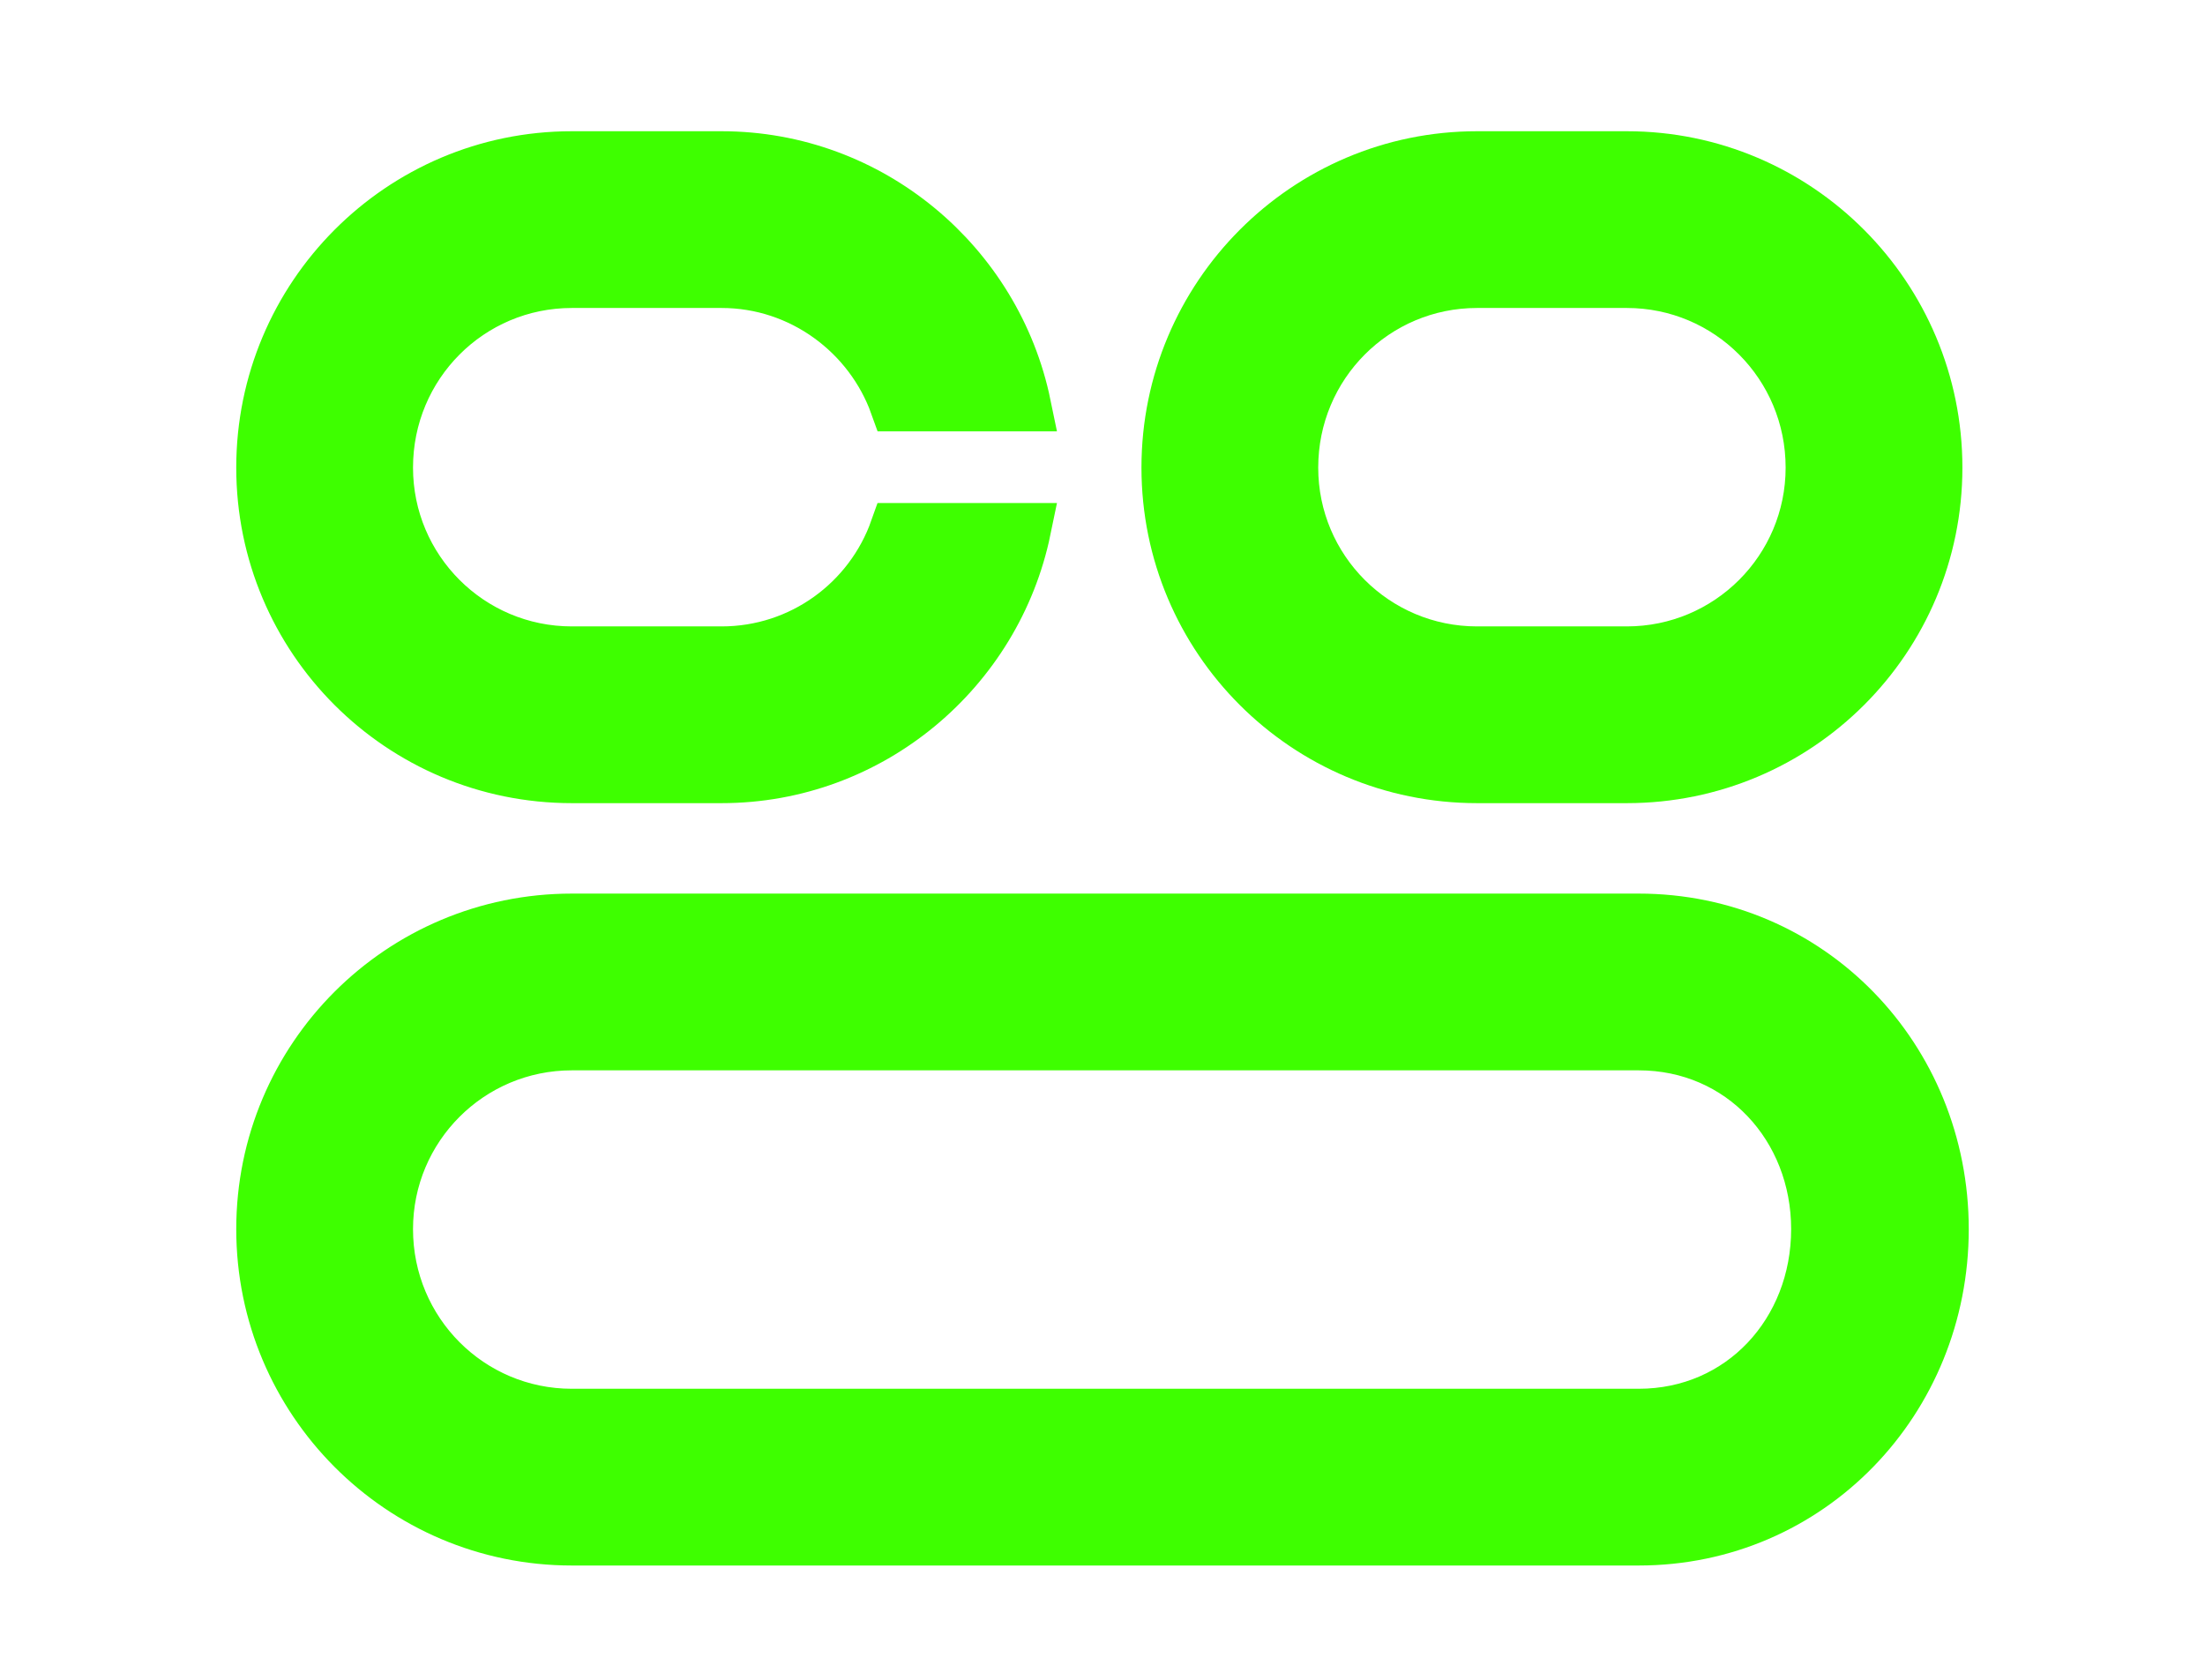
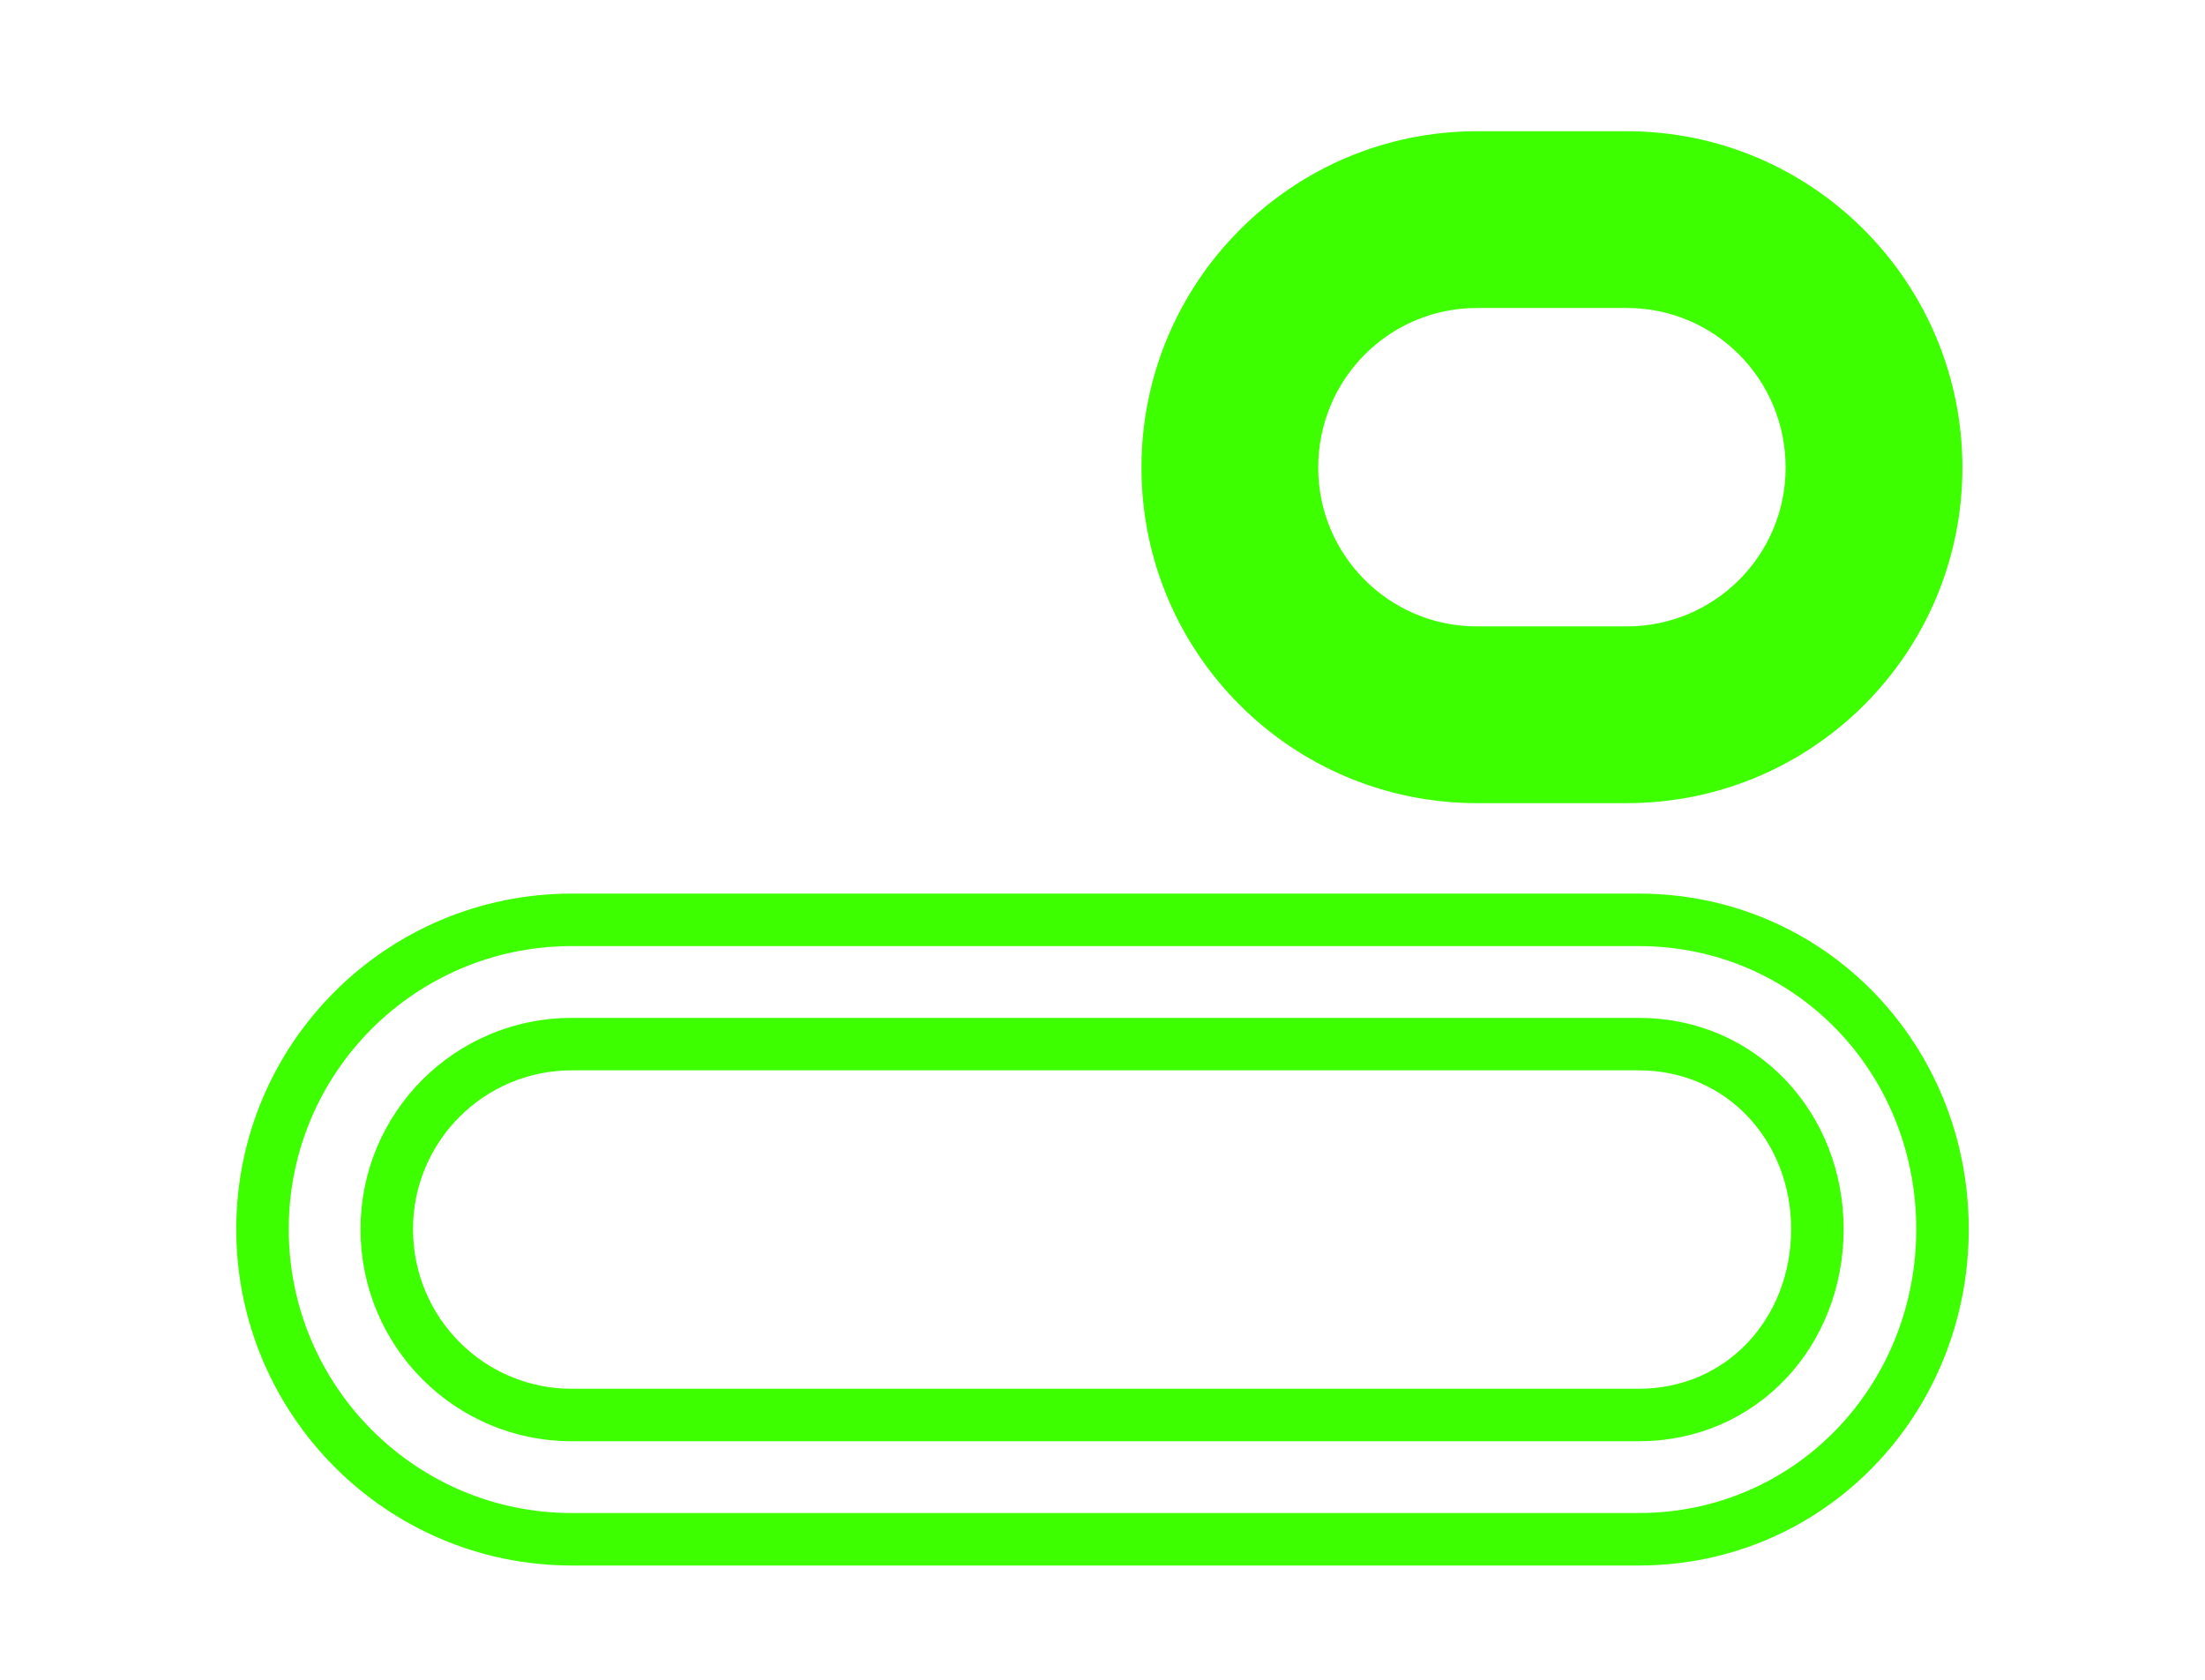
<svg xmlns="http://www.w3.org/2000/svg" width="42" height="32" viewBox="0 0 42 32" fill="none">
-   <path d="M31.213 17.523H10.892C7.635 17.523 5 20.158 5 23.415C5 26.671 7.635 29.323 10.892 29.323H31.213C34.469 29.323 37 26.671 37 23.415C37 20.158 34.469 17.523 31.213 17.523ZM31.213 26.956H10.892C8.944 26.956 7.367 25.378 7.367 23.415C7.367 21.468 8.944 19.89 10.892 19.89H31.213C33.177 19.89 34.617 21.468 34.617 23.415C34.617 25.378 33.177 26.956 31.213 26.956Z" fill="#3EFF00" />
-   <path d="M13.745 12.433H10.892C8.944 12.433 7.367 10.855 7.367 8.908C7.367 6.944 8.944 5.367 10.892 5.367H13.745C15.272 5.367 16.581 6.357 17.068 7.717H19.519C18.965 5.031 16.581 3 13.745 3H10.892C7.635 3 5 5.652 5 8.908C5 12.165 7.635 14.8 10.892 14.8H13.745C16.581 14.8 18.965 12.769 19.519 10.083H17.068C16.581 11.46 15.272 12.433 13.745 12.433Z" fill="#3EFF00" />
  <path d="M30.987 3H28.134C24.878 3 22.242 5.652 22.242 8.908C22.242 12.165 24.878 14.8 28.134 14.8H30.987C34.243 14.8 36.879 12.165 36.879 8.908C36.879 5.652 34.243 3 30.987 3ZM30.987 12.433H28.134C26.187 12.433 24.609 10.855 24.609 8.908C24.609 6.944 26.187 5.367 28.134 5.367H30.987C32.934 5.367 34.512 6.944 34.512 8.908C34.512 10.855 32.934 12.433 30.987 12.433Z" fill="#3EFF00" />
  <path d="M31.213 17.523H10.892C7.635 17.523 5 20.158 5 23.415C5 26.671 7.635 29.323 10.892 29.323H31.213C34.469 29.323 37 26.671 37 23.415C37 20.158 34.469 17.523 31.213 17.523ZM31.213 26.956H10.892C8.944 26.956 7.367 25.378 7.367 23.415C7.367 21.468 8.944 19.89 10.892 19.89H31.213C33.177 19.89 34.617 21.468 34.617 23.415C34.617 25.378 33.177 26.956 31.213 26.956Z" stroke="#3EFF00" />
-   <path d="M13.745 12.433H10.892C8.944 12.433 7.367 10.855 7.367 8.908C7.367 6.944 8.944 5.367 10.892 5.367H13.745C15.272 5.367 16.581 6.357 17.068 7.717H19.519C18.965 5.031 16.581 3 13.745 3H10.892C7.635 3 5 5.652 5 8.908C5 12.165 7.635 14.8 10.892 14.8H13.745C16.581 14.8 18.965 12.769 19.519 10.083H17.068C16.581 11.46 15.272 12.433 13.745 12.433Z" stroke="#3EFF00" />
  <path d="M30.987 3H28.134C24.878 3 22.242 5.652 22.242 8.908C22.242 12.165 24.878 14.8 28.134 14.8H30.987C34.243 14.8 36.879 12.165 36.879 8.908C36.879 5.652 34.243 3 30.987 3ZM30.987 12.433H28.134C26.187 12.433 24.609 10.855 24.609 8.908C24.609 6.944 26.187 5.367 28.134 5.367H30.987C32.934 5.367 34.512 6.944 34.512 8.908C34.512 10.855 32.934 12.433 30.987 12.433Z" stroke="#3EFF00" />
</svg>